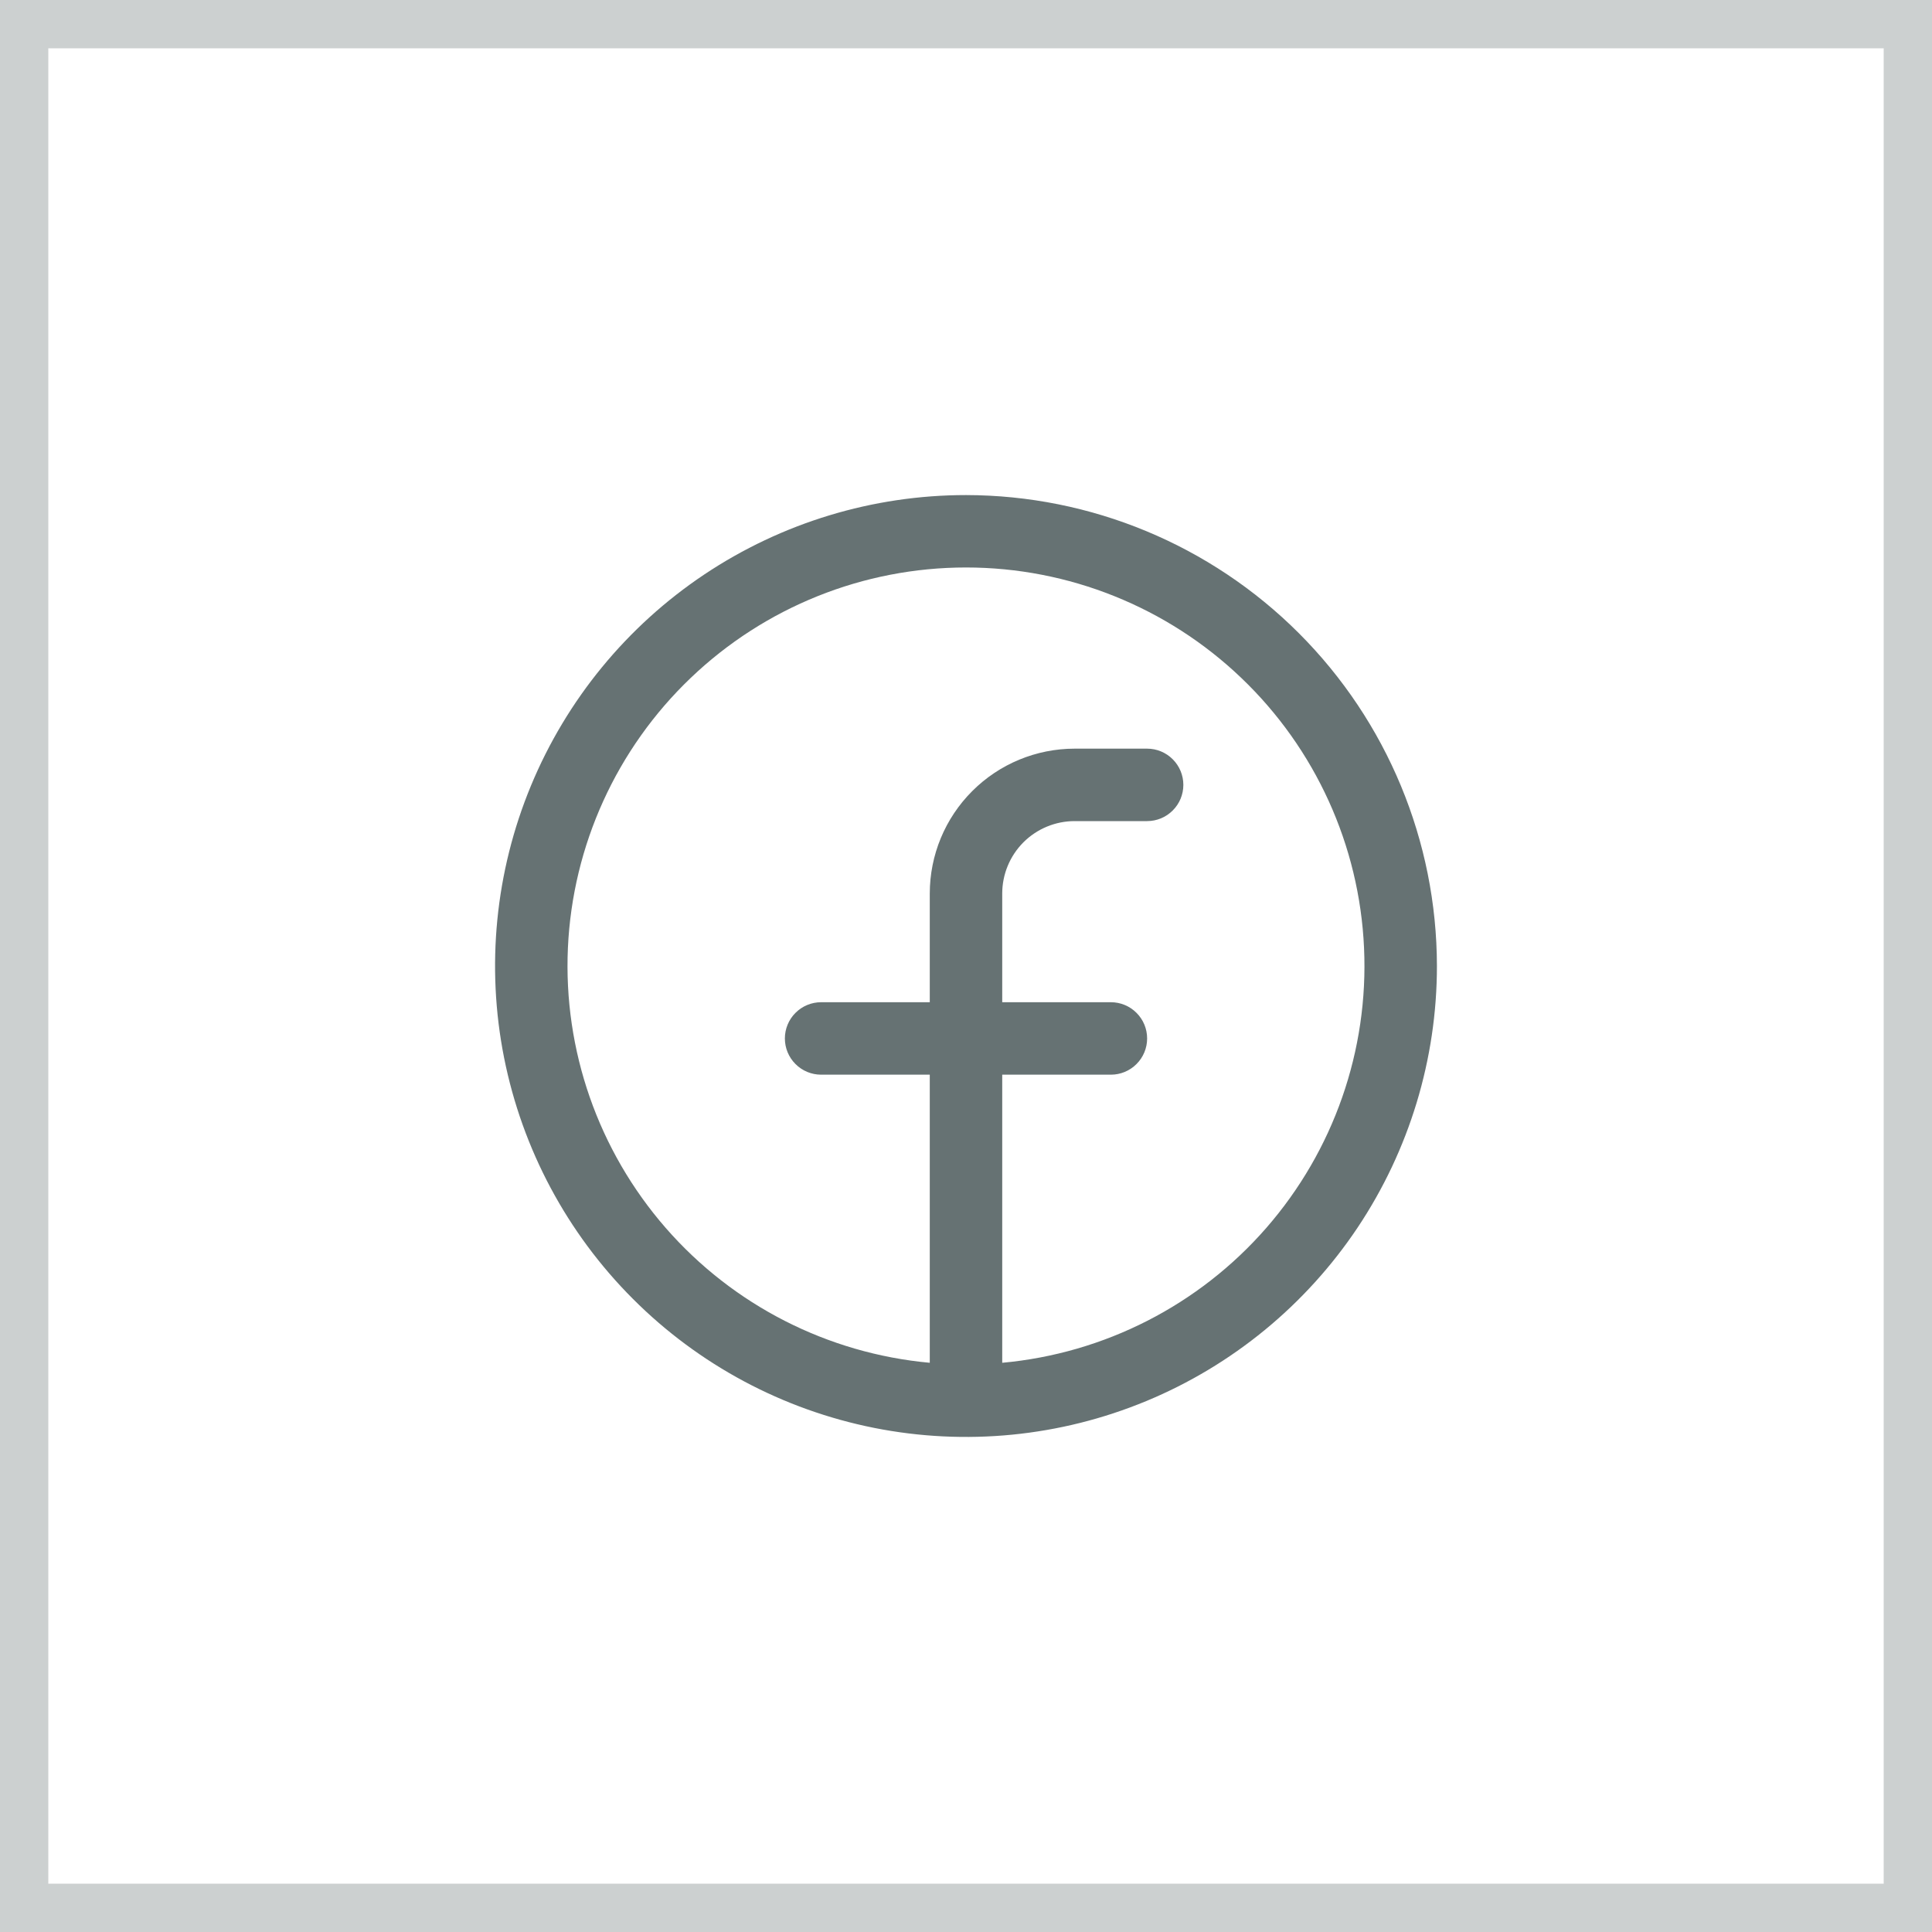
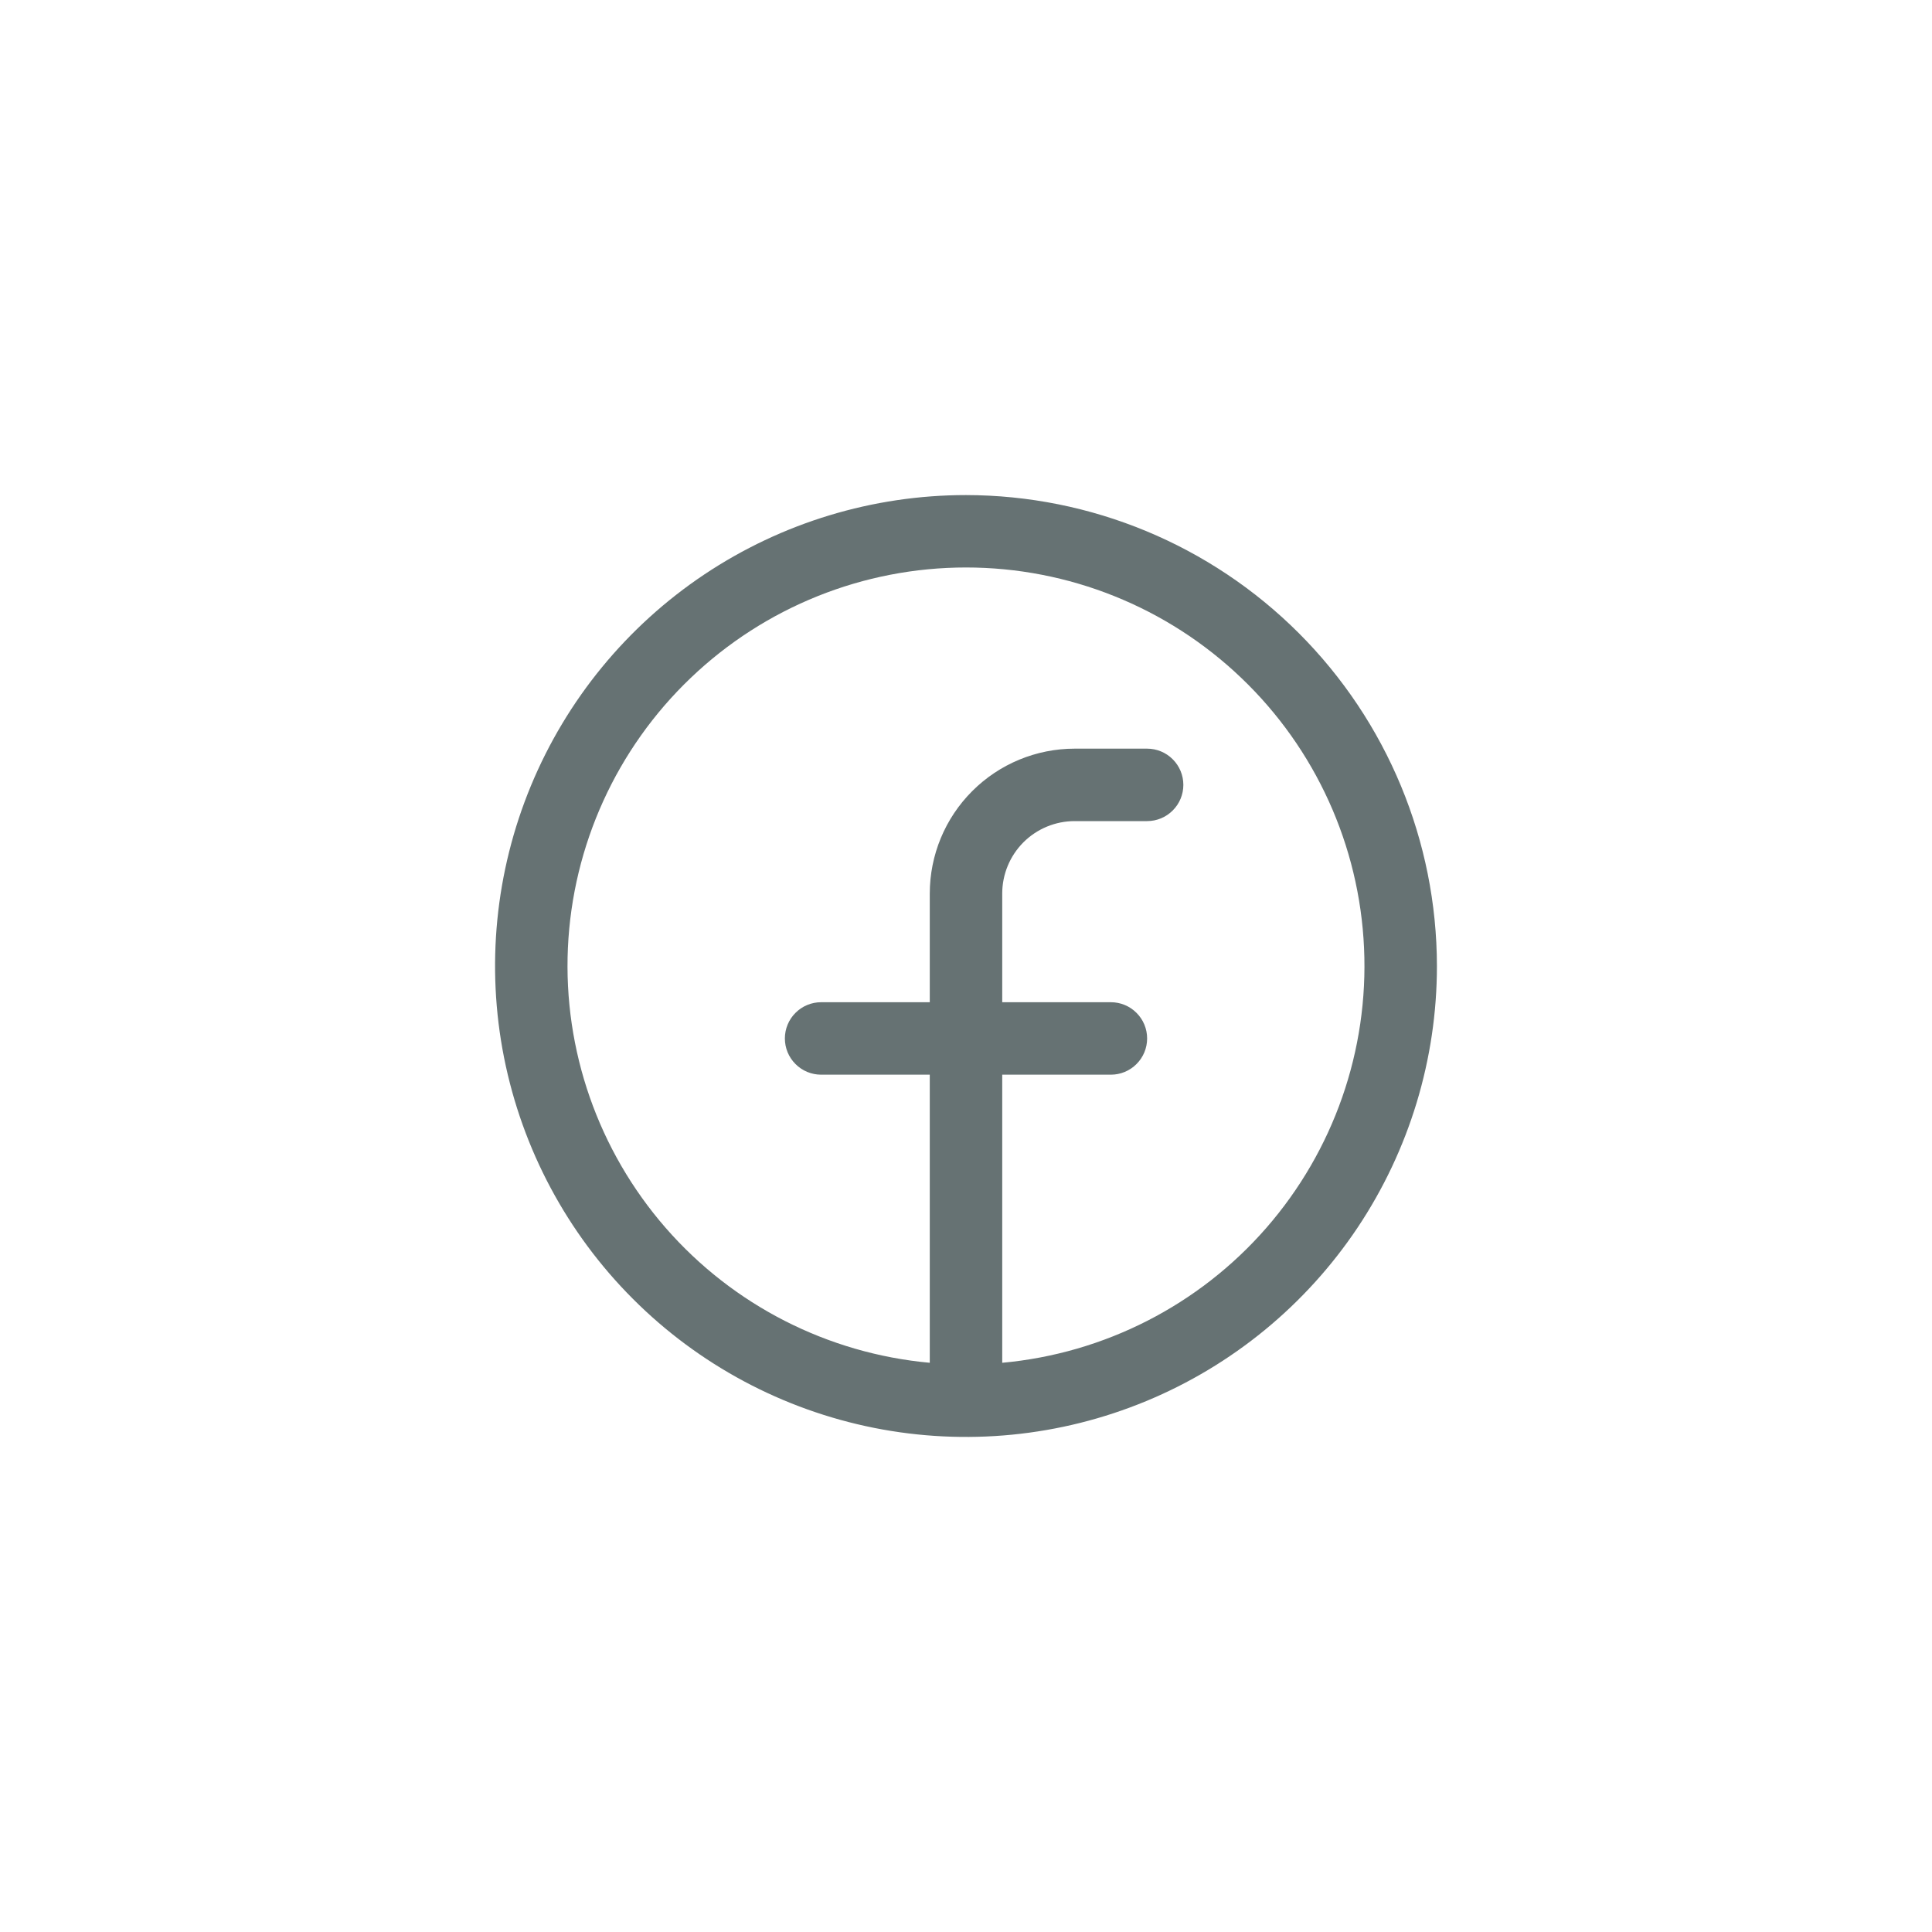
<svg xmlns="http://www.w3.org/2000/svg" width="40" height="40" viewBox="0 0 40 40" fill="none">
-   <rect width="40" height="40" fill="white" />
-   <rect x="0.5" y="0.5" width="39" height="39" stroke="#011417" stroke-opacity="0.2" />
  <path d="M20 10.25C18.072 10.25 16.187 10.822 14.583 11.893C12.98 12.964 11.73 14.487 10.992 16.269C10.254 18.05 10.061 20.011 10.437 21.902C10.814 23.793 11.742 25.531 13.106 26.894C14.469 28.258 16.207 29.186 18.098 29.563C19.989 29.939 21.95 29.746 23.731 29.008C25.513 28.27 27.035 27.02 28.107 25.417C29.178 23.813 29.75 21.928 29.75 20C29.747 17.415 28.719 14.937 26.891 13.109C25.063 11.281 22.585 10.253 20 10.25ZM20.75 28.215V22.25H23C23.199 22.25 23.39 22.171 23.53 22.03C23.671 21.89 23.75 21.699 23.75 21.5C23.75 21.301 23.671 21.11 23.53 20.97C23.39 20.829 23.199 20.75 23 20.75H20.75V18.5C20.75 18.102 20.908 17.721 21.189 17.439C21.471 17.158 21.852 17 22.25 17H23.75C23.949 17 24.14 16.921 24.28 16.78C24.421 16.64 24.5 16.449 24.5 16.25C24.5 16.051 24.421 15.86 24.28 15.72C24.14 15.579 23.949 15.5 23.75 15.5H22.25C21.454 15.5 20.691 15.816 20.129 16.379C19.566 16.941 19.25 17.704 19.25 18.5V20.75H17C16.801 20.75 16.61 20.829 16.47 20.97C16.329 21.11 16.25 21.301 16.25 21.5C16.25 21.699 16.329 21.89 16.47 22.03C16.61 22.171 16.801 22.25 17 22.25H19.25V28.215C17.136 28.022 15.177 27.022 13.782 25.422C12.387 23.821 11.662 21.745 11.758 19.624C11.855 17.503 12.766 15.501 14.301 14.035C15.836 12.568 17.877 11.749 20 11.749C22.123 11.749 24.164 12.568 25.699 14.035C27.234 15.501 28.145 17.503 28.241 19.624C28.338 21.745 27.613 23.821 26.218 25.422C24.823 27.022 22.864 28.022 20.75 28.215Z" fill="#011417" fill-opacity="0.6" />
</svg>